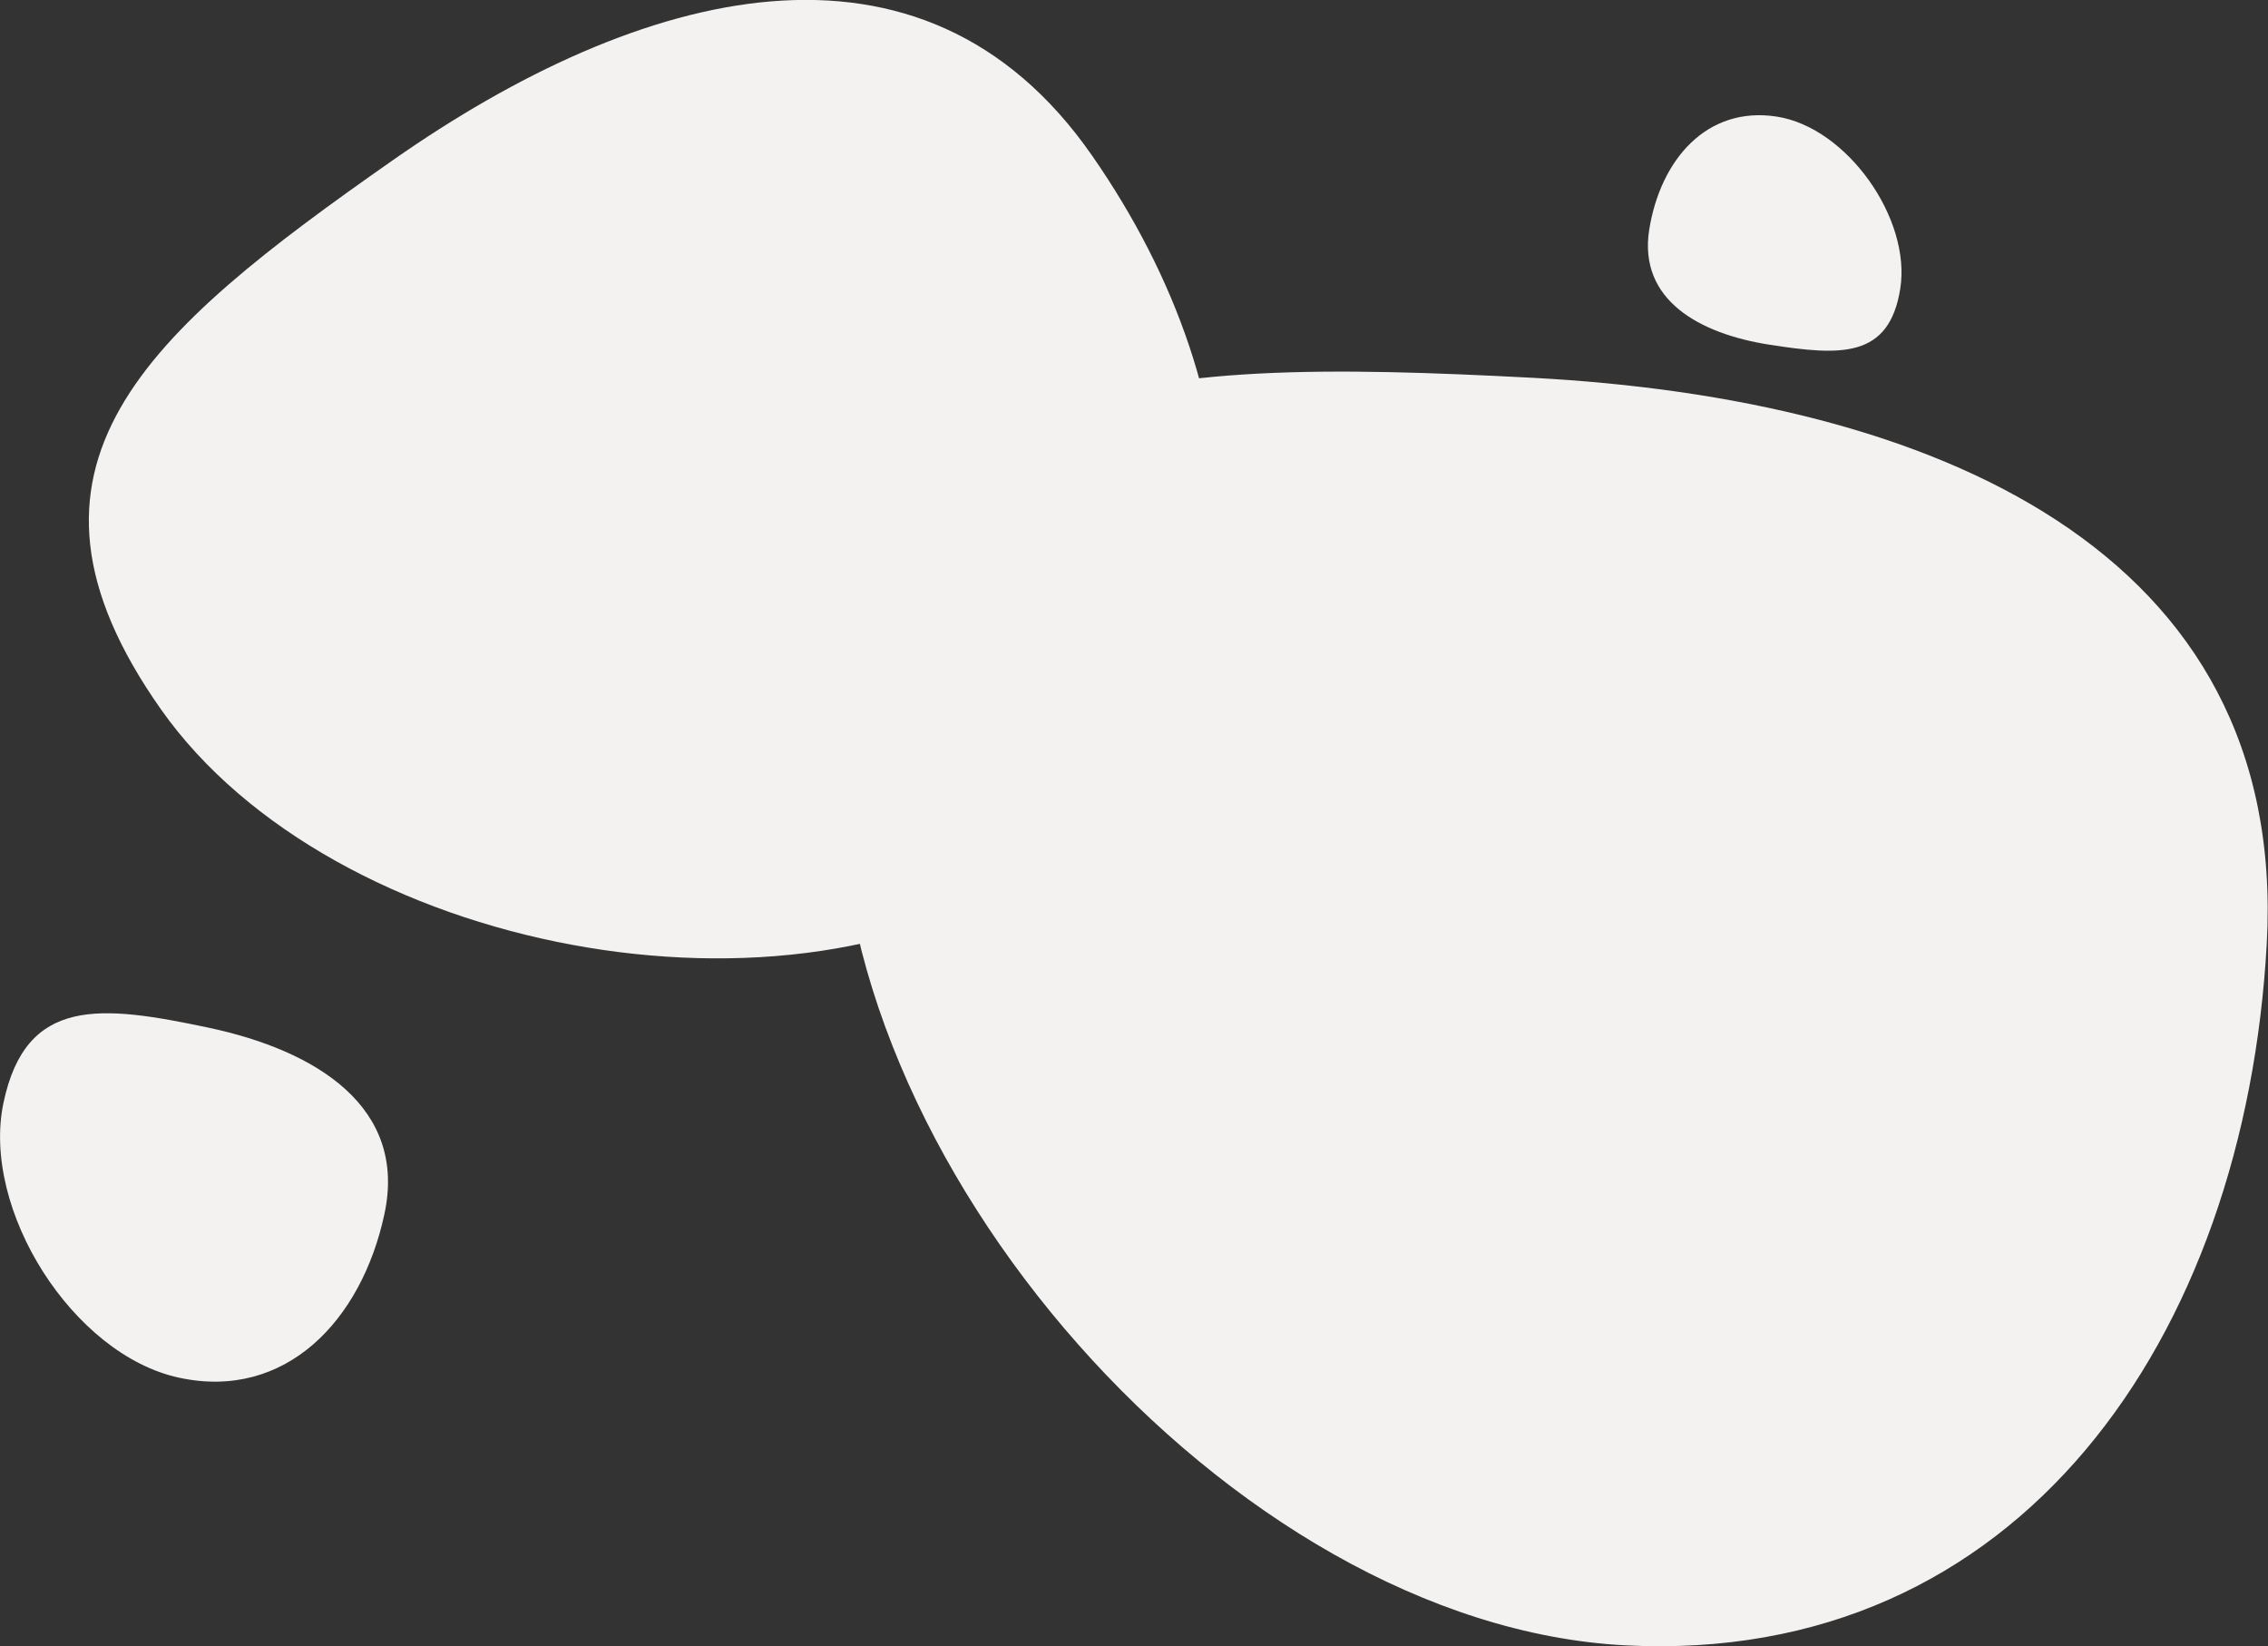
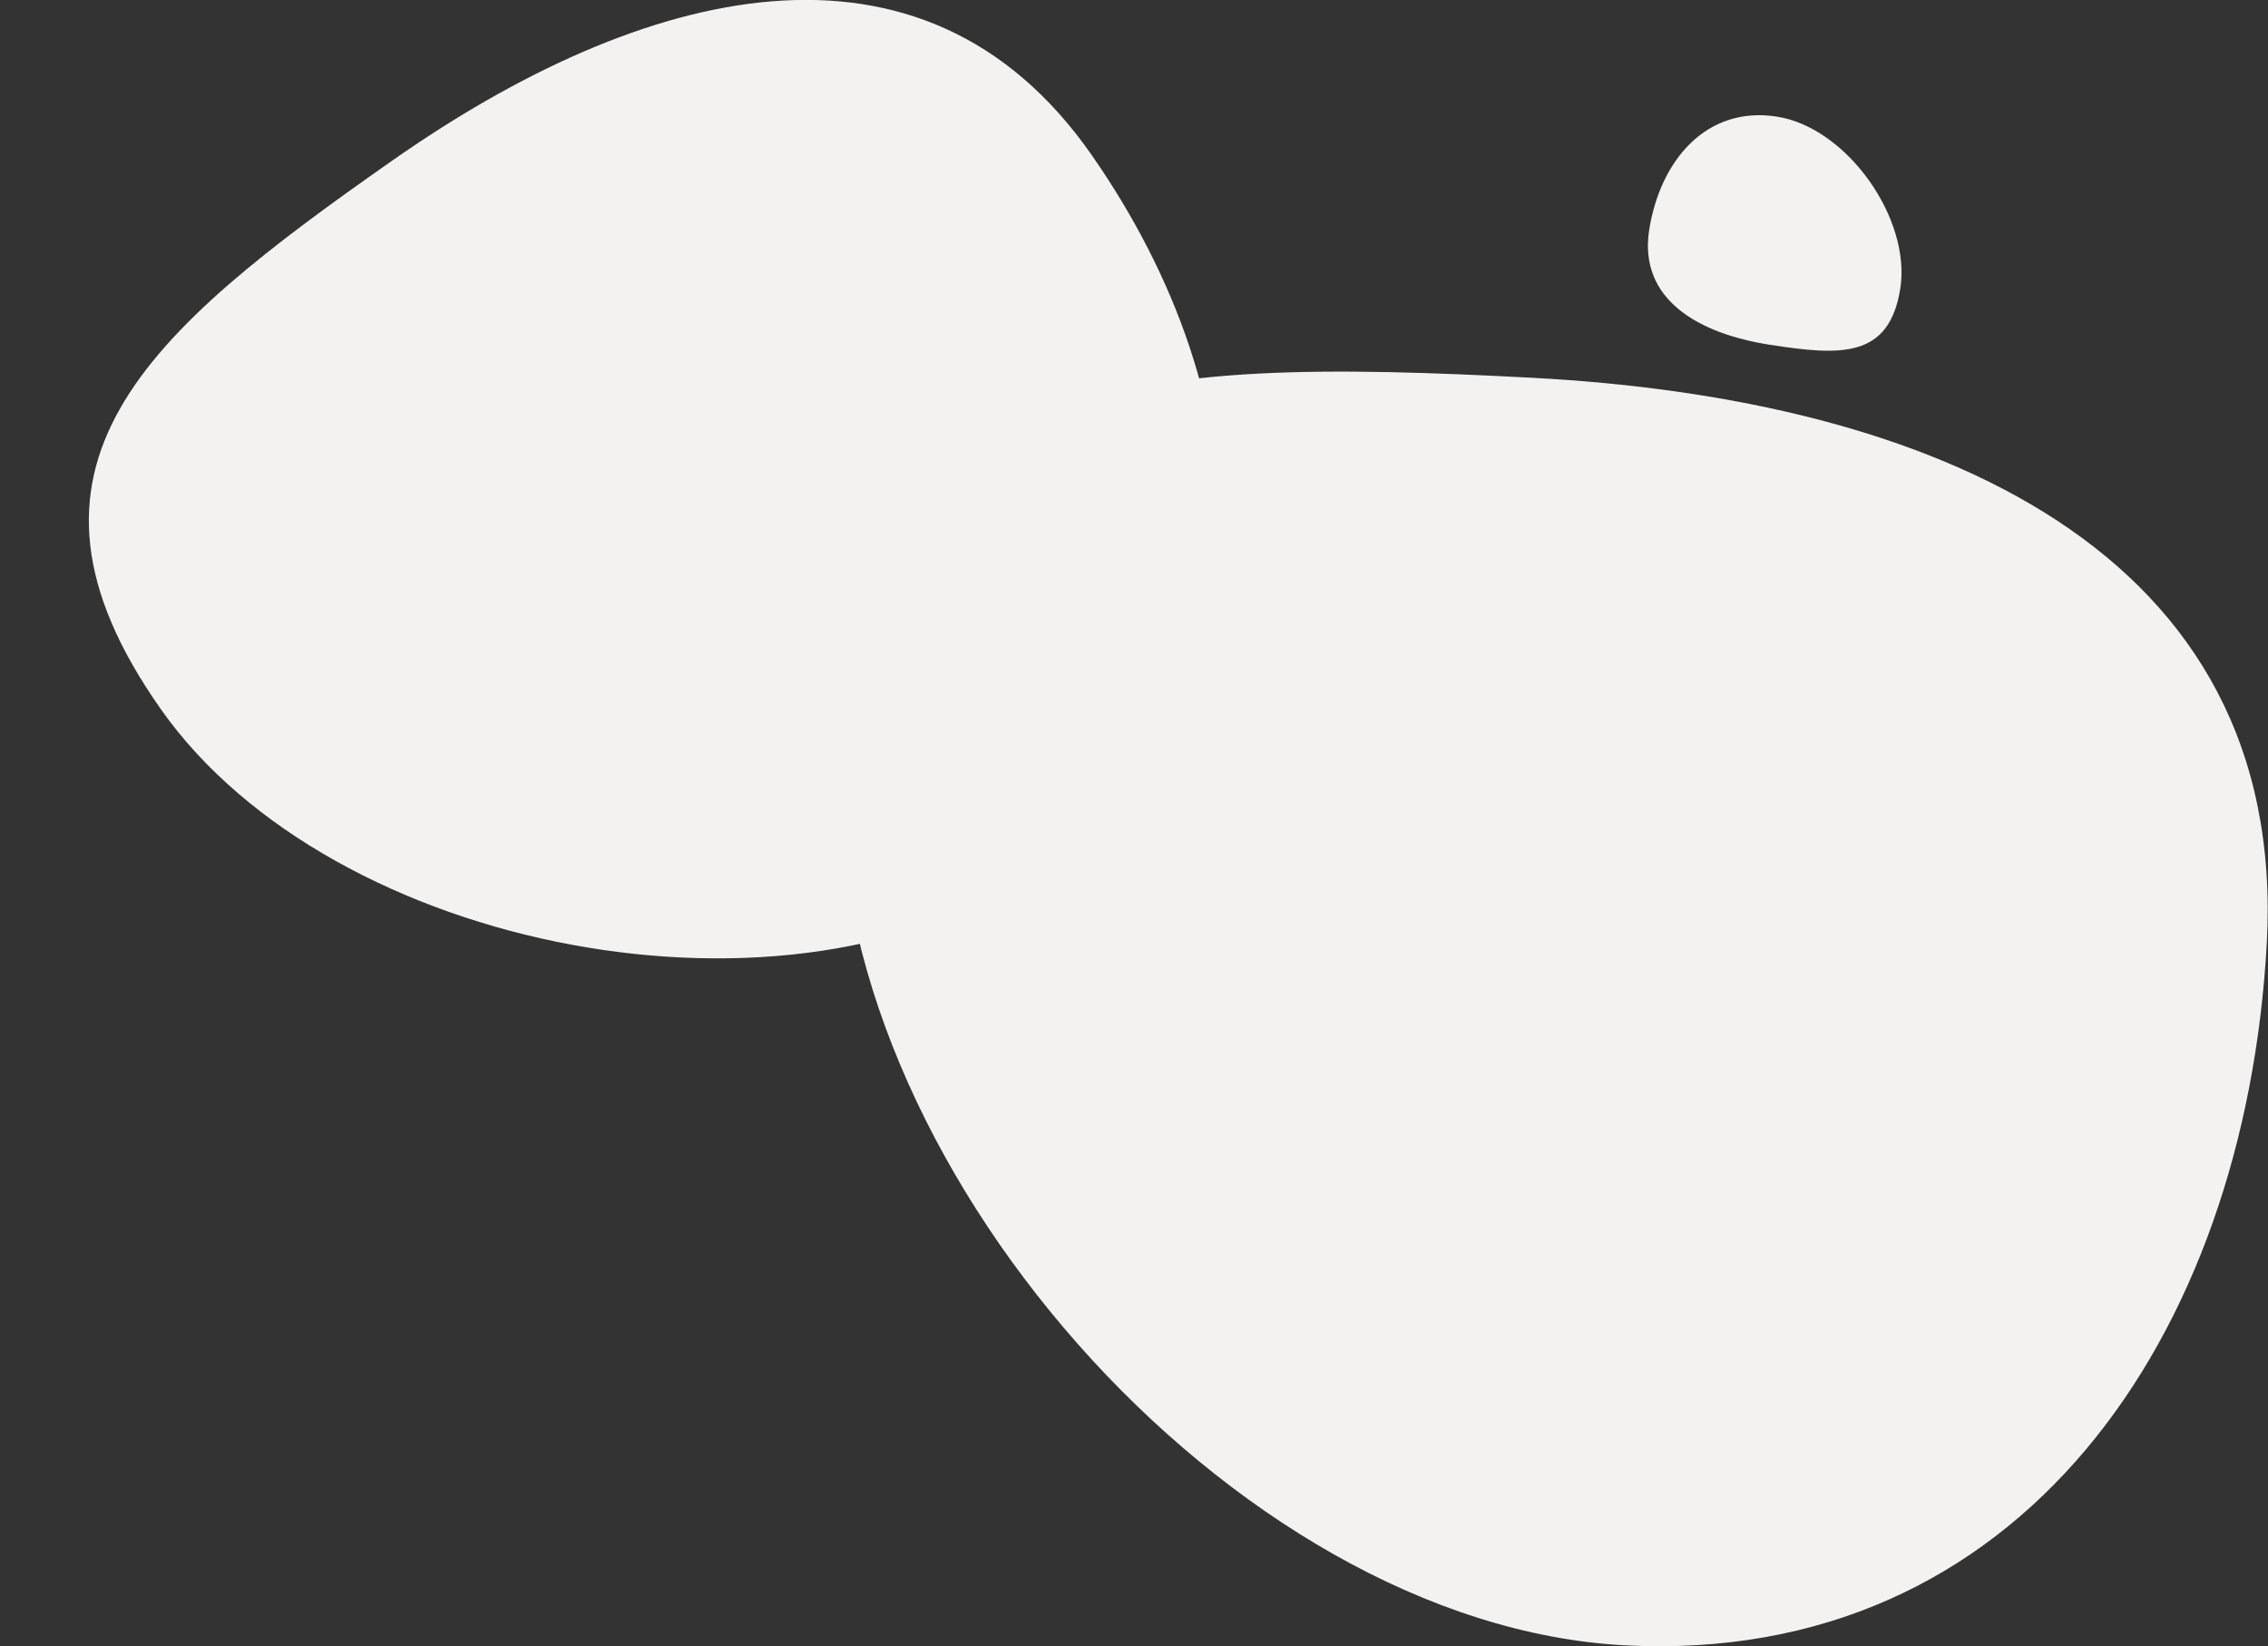
<svg xmlns="http://www.w3.org/2000/svg" enable-background="new 0 0 559.4 406" viewBox="0 0 559.4 406">
  <rect x="0" y="0" width="559.4" height="406" fill="#333333" stroke="none" />
  <g fill="#f4f2f0">
    <path d="m121.6 290.7c-66.4-31.2-107.2-93-76.2-159.4s140.2-104.5 206.8-73.7 49.6 78.6 18.2 145.9-82.3 118.5-148.8 87.2z" transform="matrix(-.866 -.5 .5 -.866 229.321 350.926)" />
    <path d="m171.4 339.1c-88.1-41.4-142.2-123.4-101.1-211.6s185.9-138.6 274.3-97.7 65.8 104.3 24.1 193.6-109.1 157.1-197.3 115.7z" transform="matrix(-.375 -.927 .927 -.375 309.026 518.717)" />
-     <path d="m89.8 95.8c-24.3-11.4-39.3-34.1-27.9-58.4s51.4-38.3 75.8-27 18.2 28.8 6.7 53.5-30.2 43.4-54.6 31.9z" transform="matrix(-.225 -.974 .974 -.225 21.702 408.452)" />
    <path d="m-37 48.7c-15.8-7.4-25.5-22.1-18.1-38s33.4-24.9 49.2-17.5 11.8 18.7 4.4 34.7-19.6 28.2-35.5 20.8z" transform="matrix(.276 .961 -.961 .276 463.789 78.762)" />
  </g>
</svg>